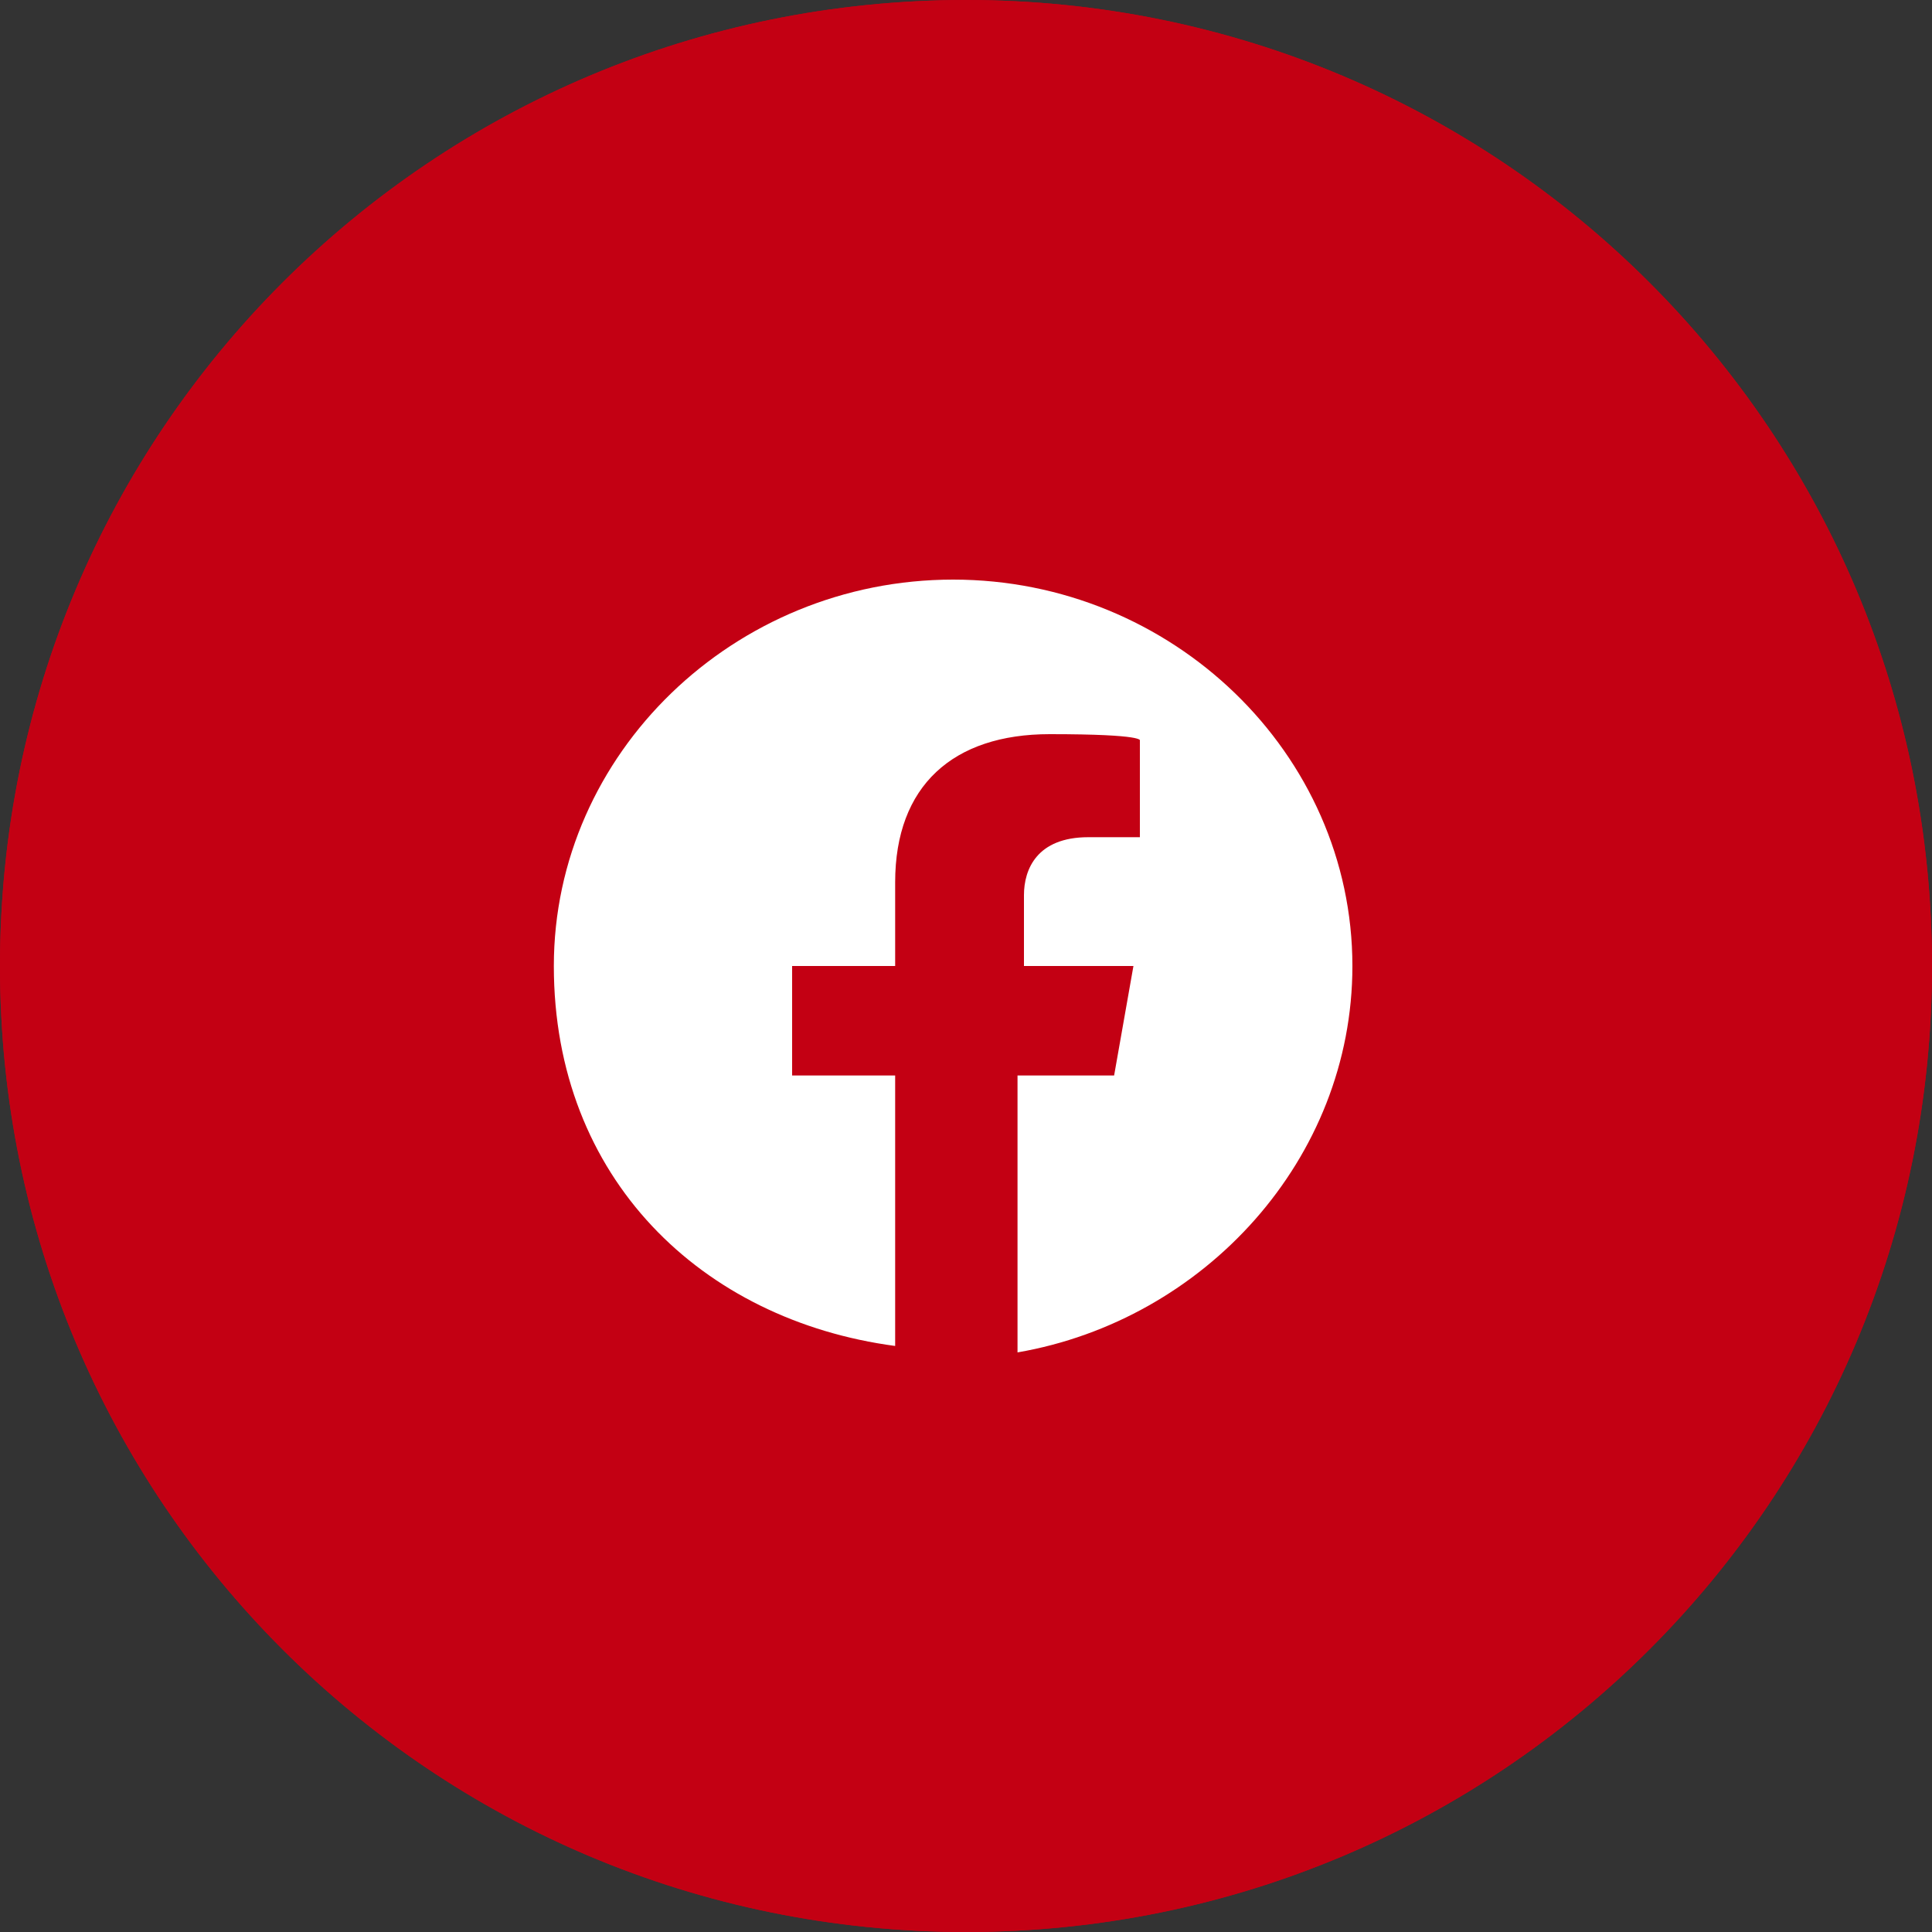
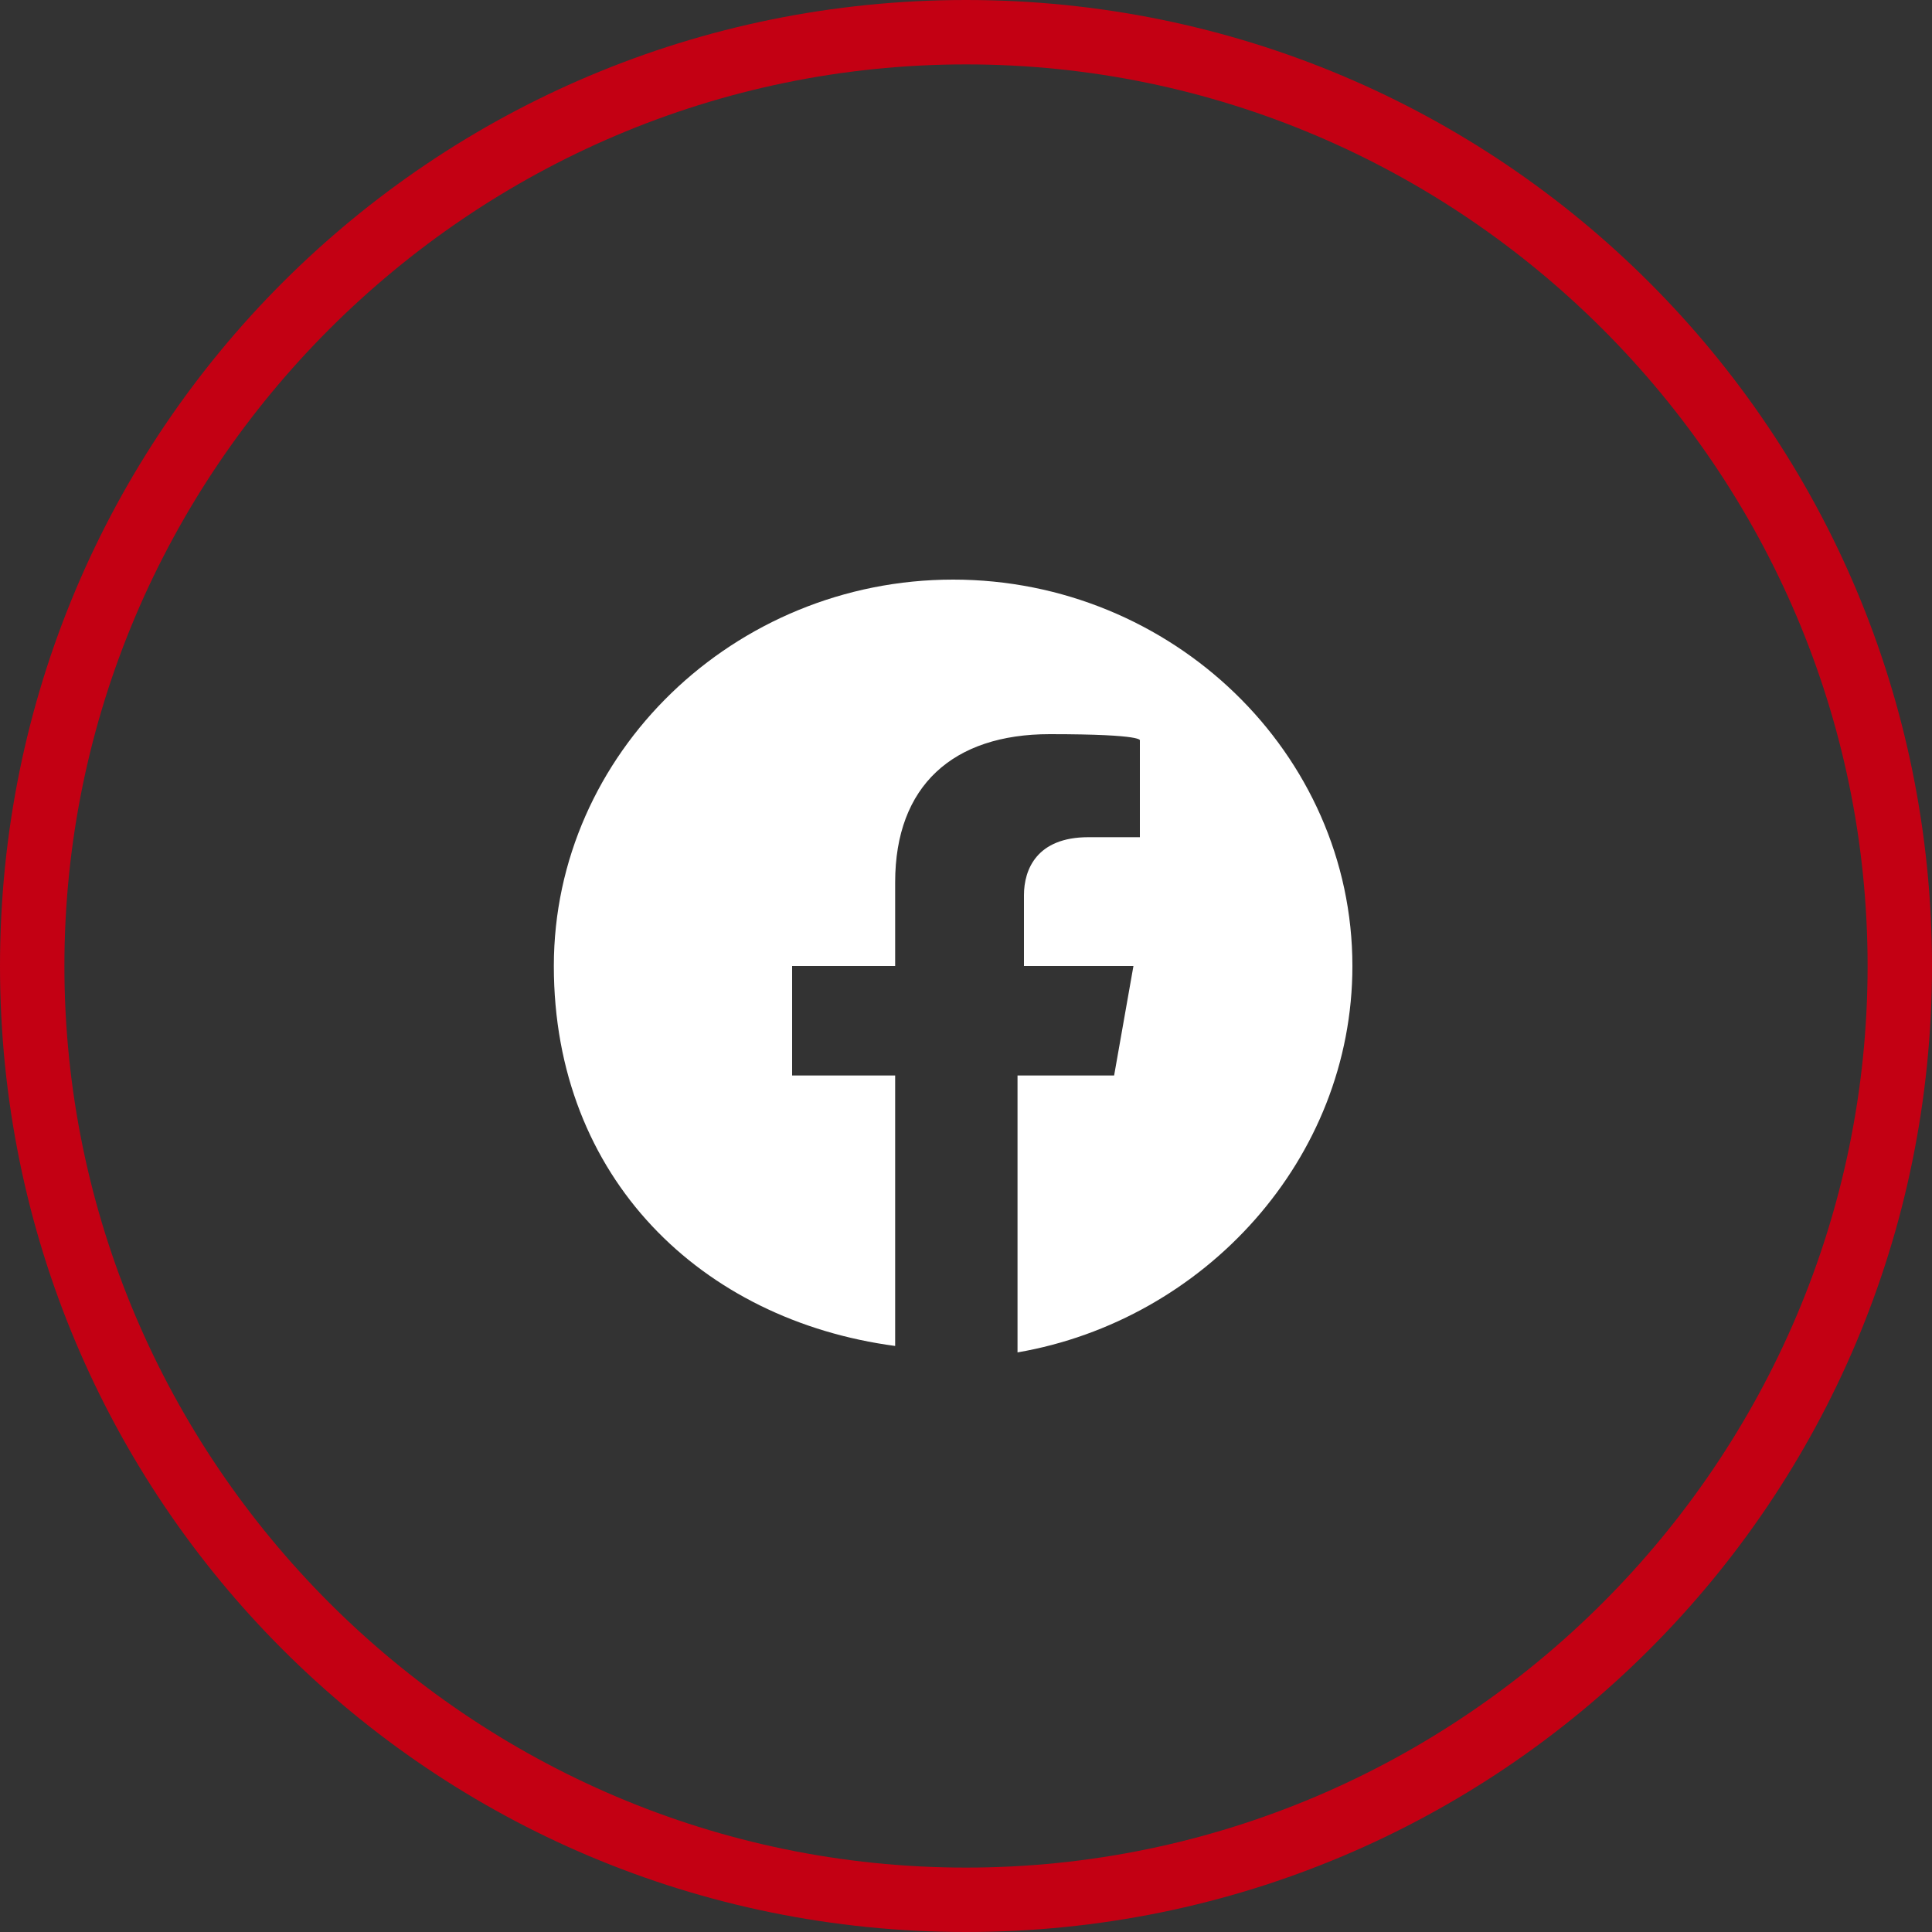
<svg xmlns="http://www.w3.org/2000/svg" version="1.1" viewBox="0 0 30 30">
  <rect x="0" y="0" width="30" height="30" fill="#333333" stroke="none" />
  <defs>
    <style>
      .cls-1 {
        fill: #fff;
        fill-rule: evenodd;
      }

      .cls-2 {
        fill: #c30013;
      }
    </style>
  </defs>
  <g>
    <g id="_圖層_1" data-name="圖層_1">
-       <path class="cls-2" d="M15,30h0C6.7,30,0,23.3,0,15h0C0,6.7,6.7,0,15,0h0c8.3,0,15,6.7,15,15h0c0,8.3-6.7,15-15,15Z" />
      <path class="cls-1" d="M21,15c0-3.3-2.8-6-6.2-6s-6.2,2.7-6.2,6,2.3,5.5,5.3,5.9v-4.2h-1.6v-1.7h1.6v-1.3c0-1.5.9-2.3,2.4-2.3s1.4.1,1.4.1v1.5h-.8c-.8,0-1,.5-1,.9v1.1h1.7l-.3,1.7h-1.5v4.3c2.9-.5,5.2-3,5.2-6Z" />
      <path class="cls-2" d="M15,30C6.7,30,0,23.3,0,15S6.7,0,15,0s15,6.7,15,15-6.7,15-15,15ZM15,1C7.3,1,1,7.3,1,15s6.3,14,14,14,14-6.3,14-14S22.7,1,15,1Z" />
    </g>
  </g>
</svg>